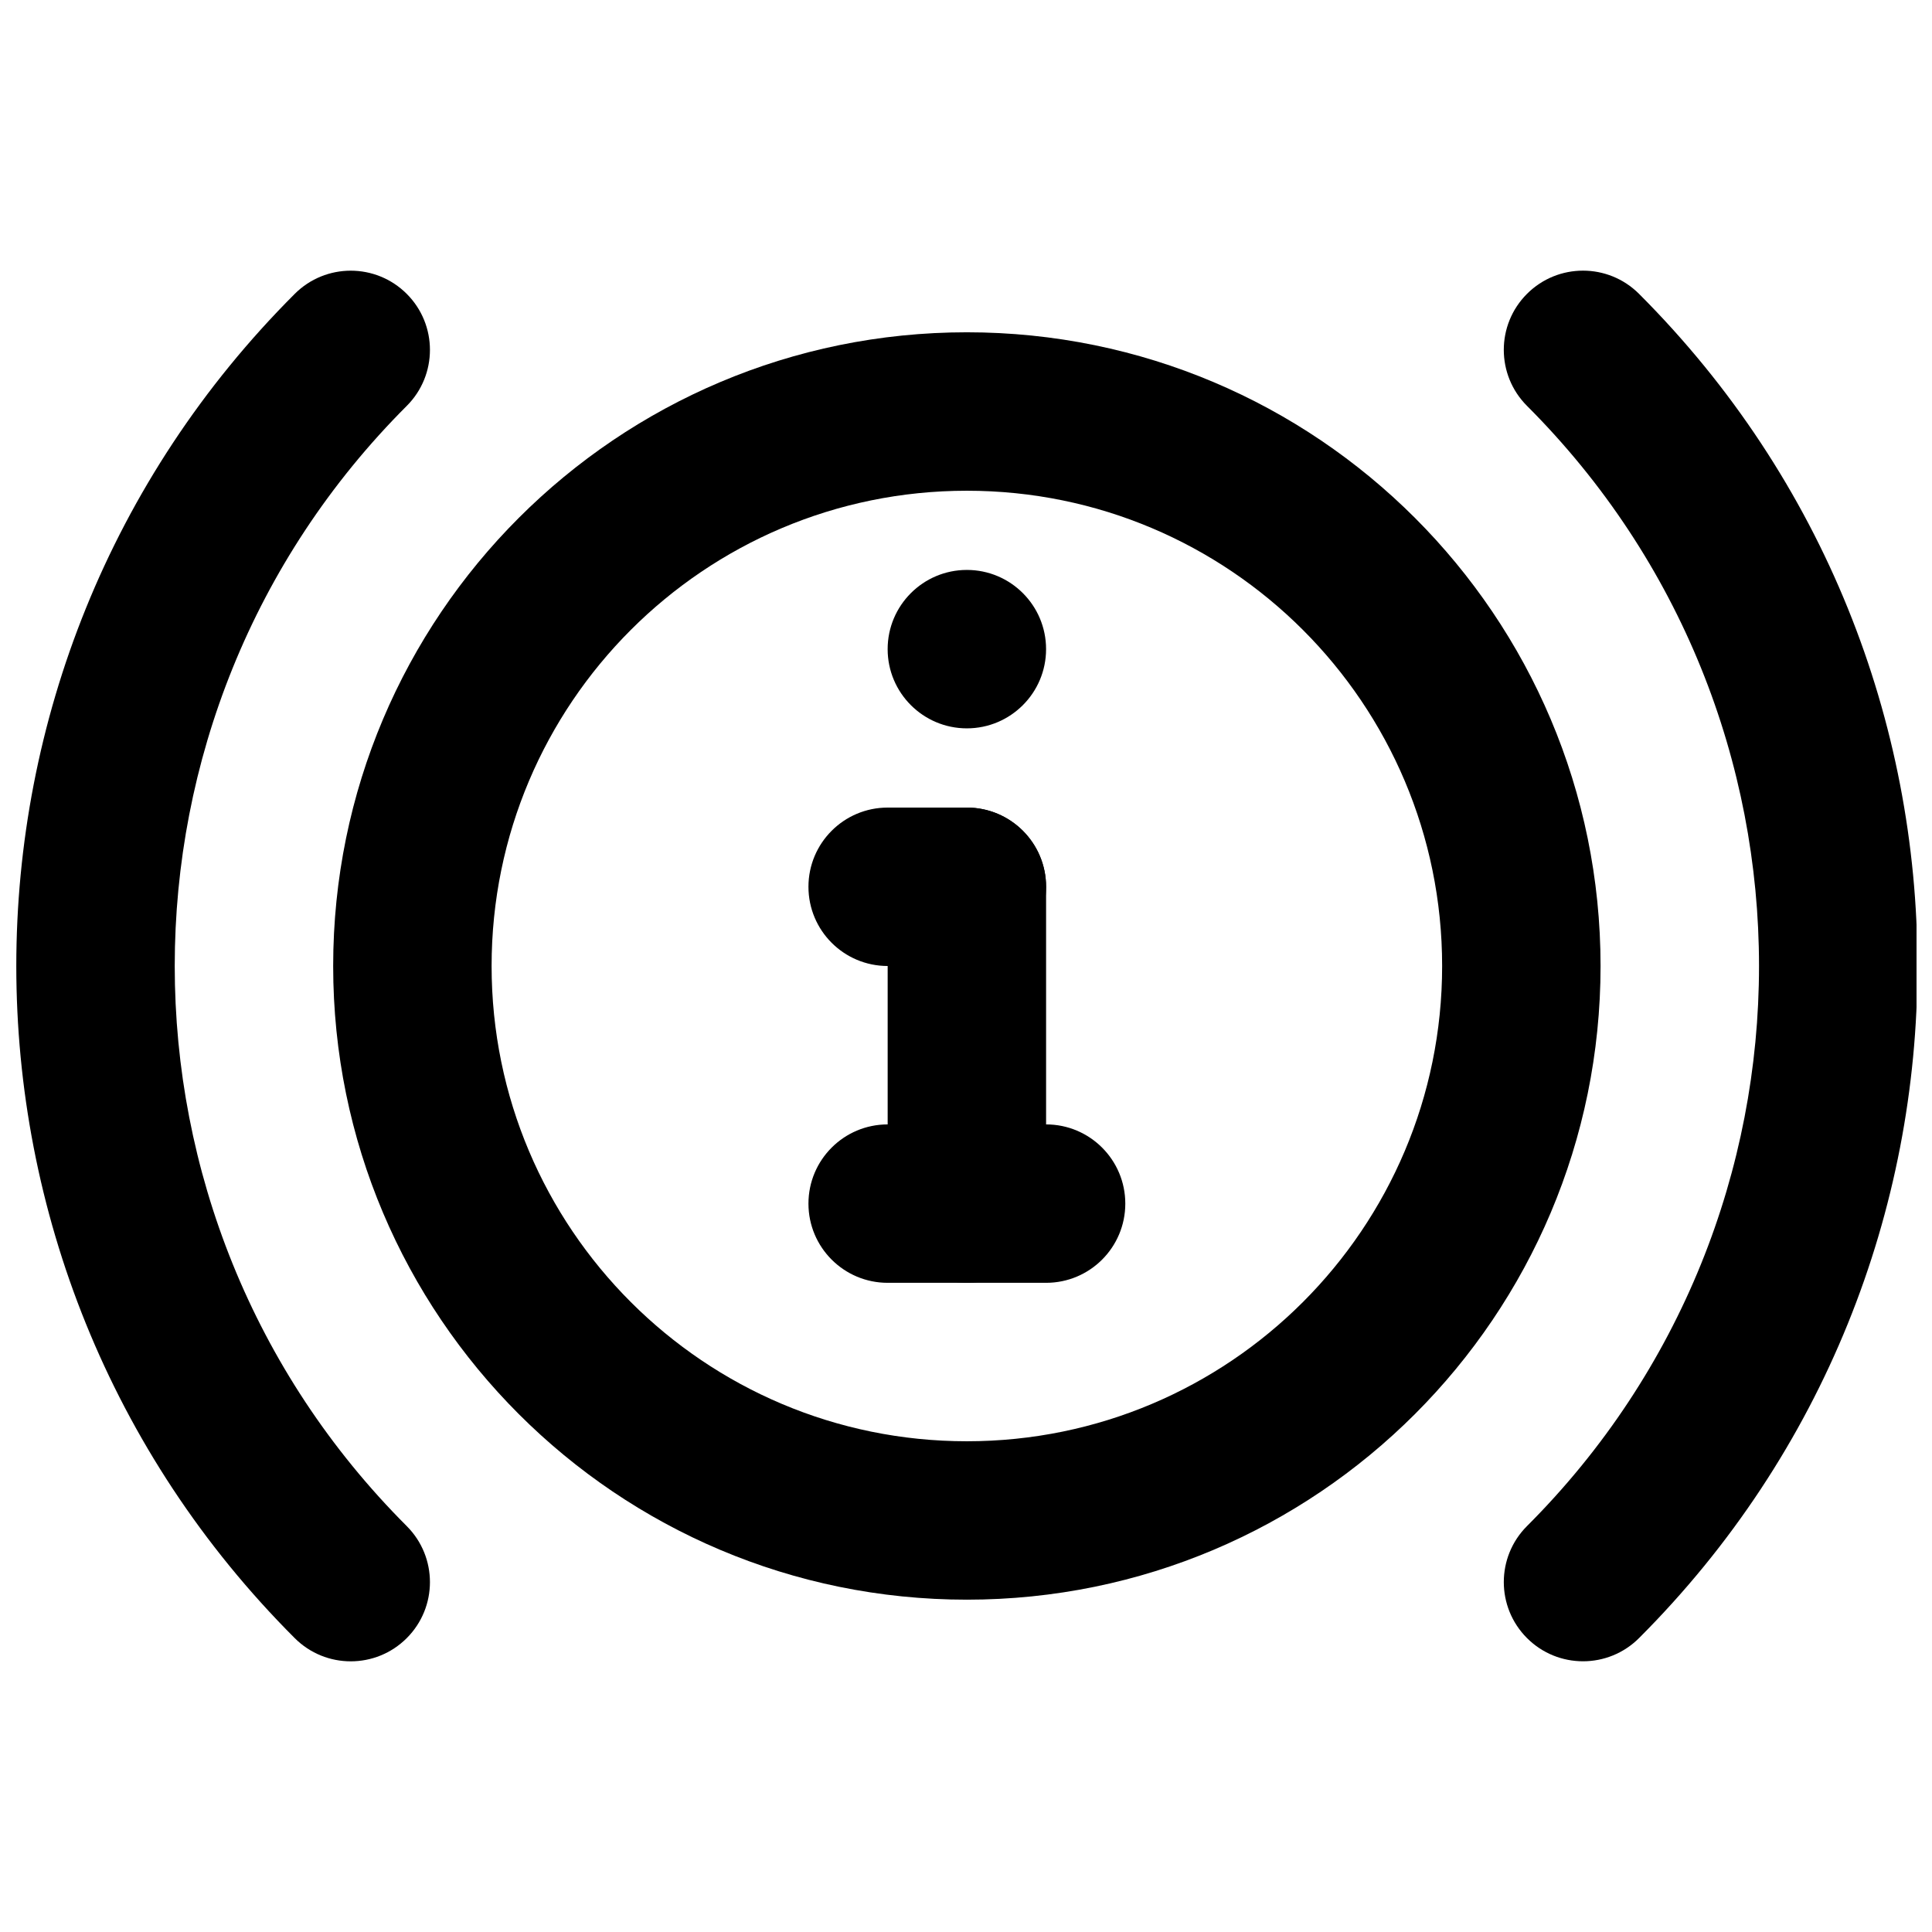
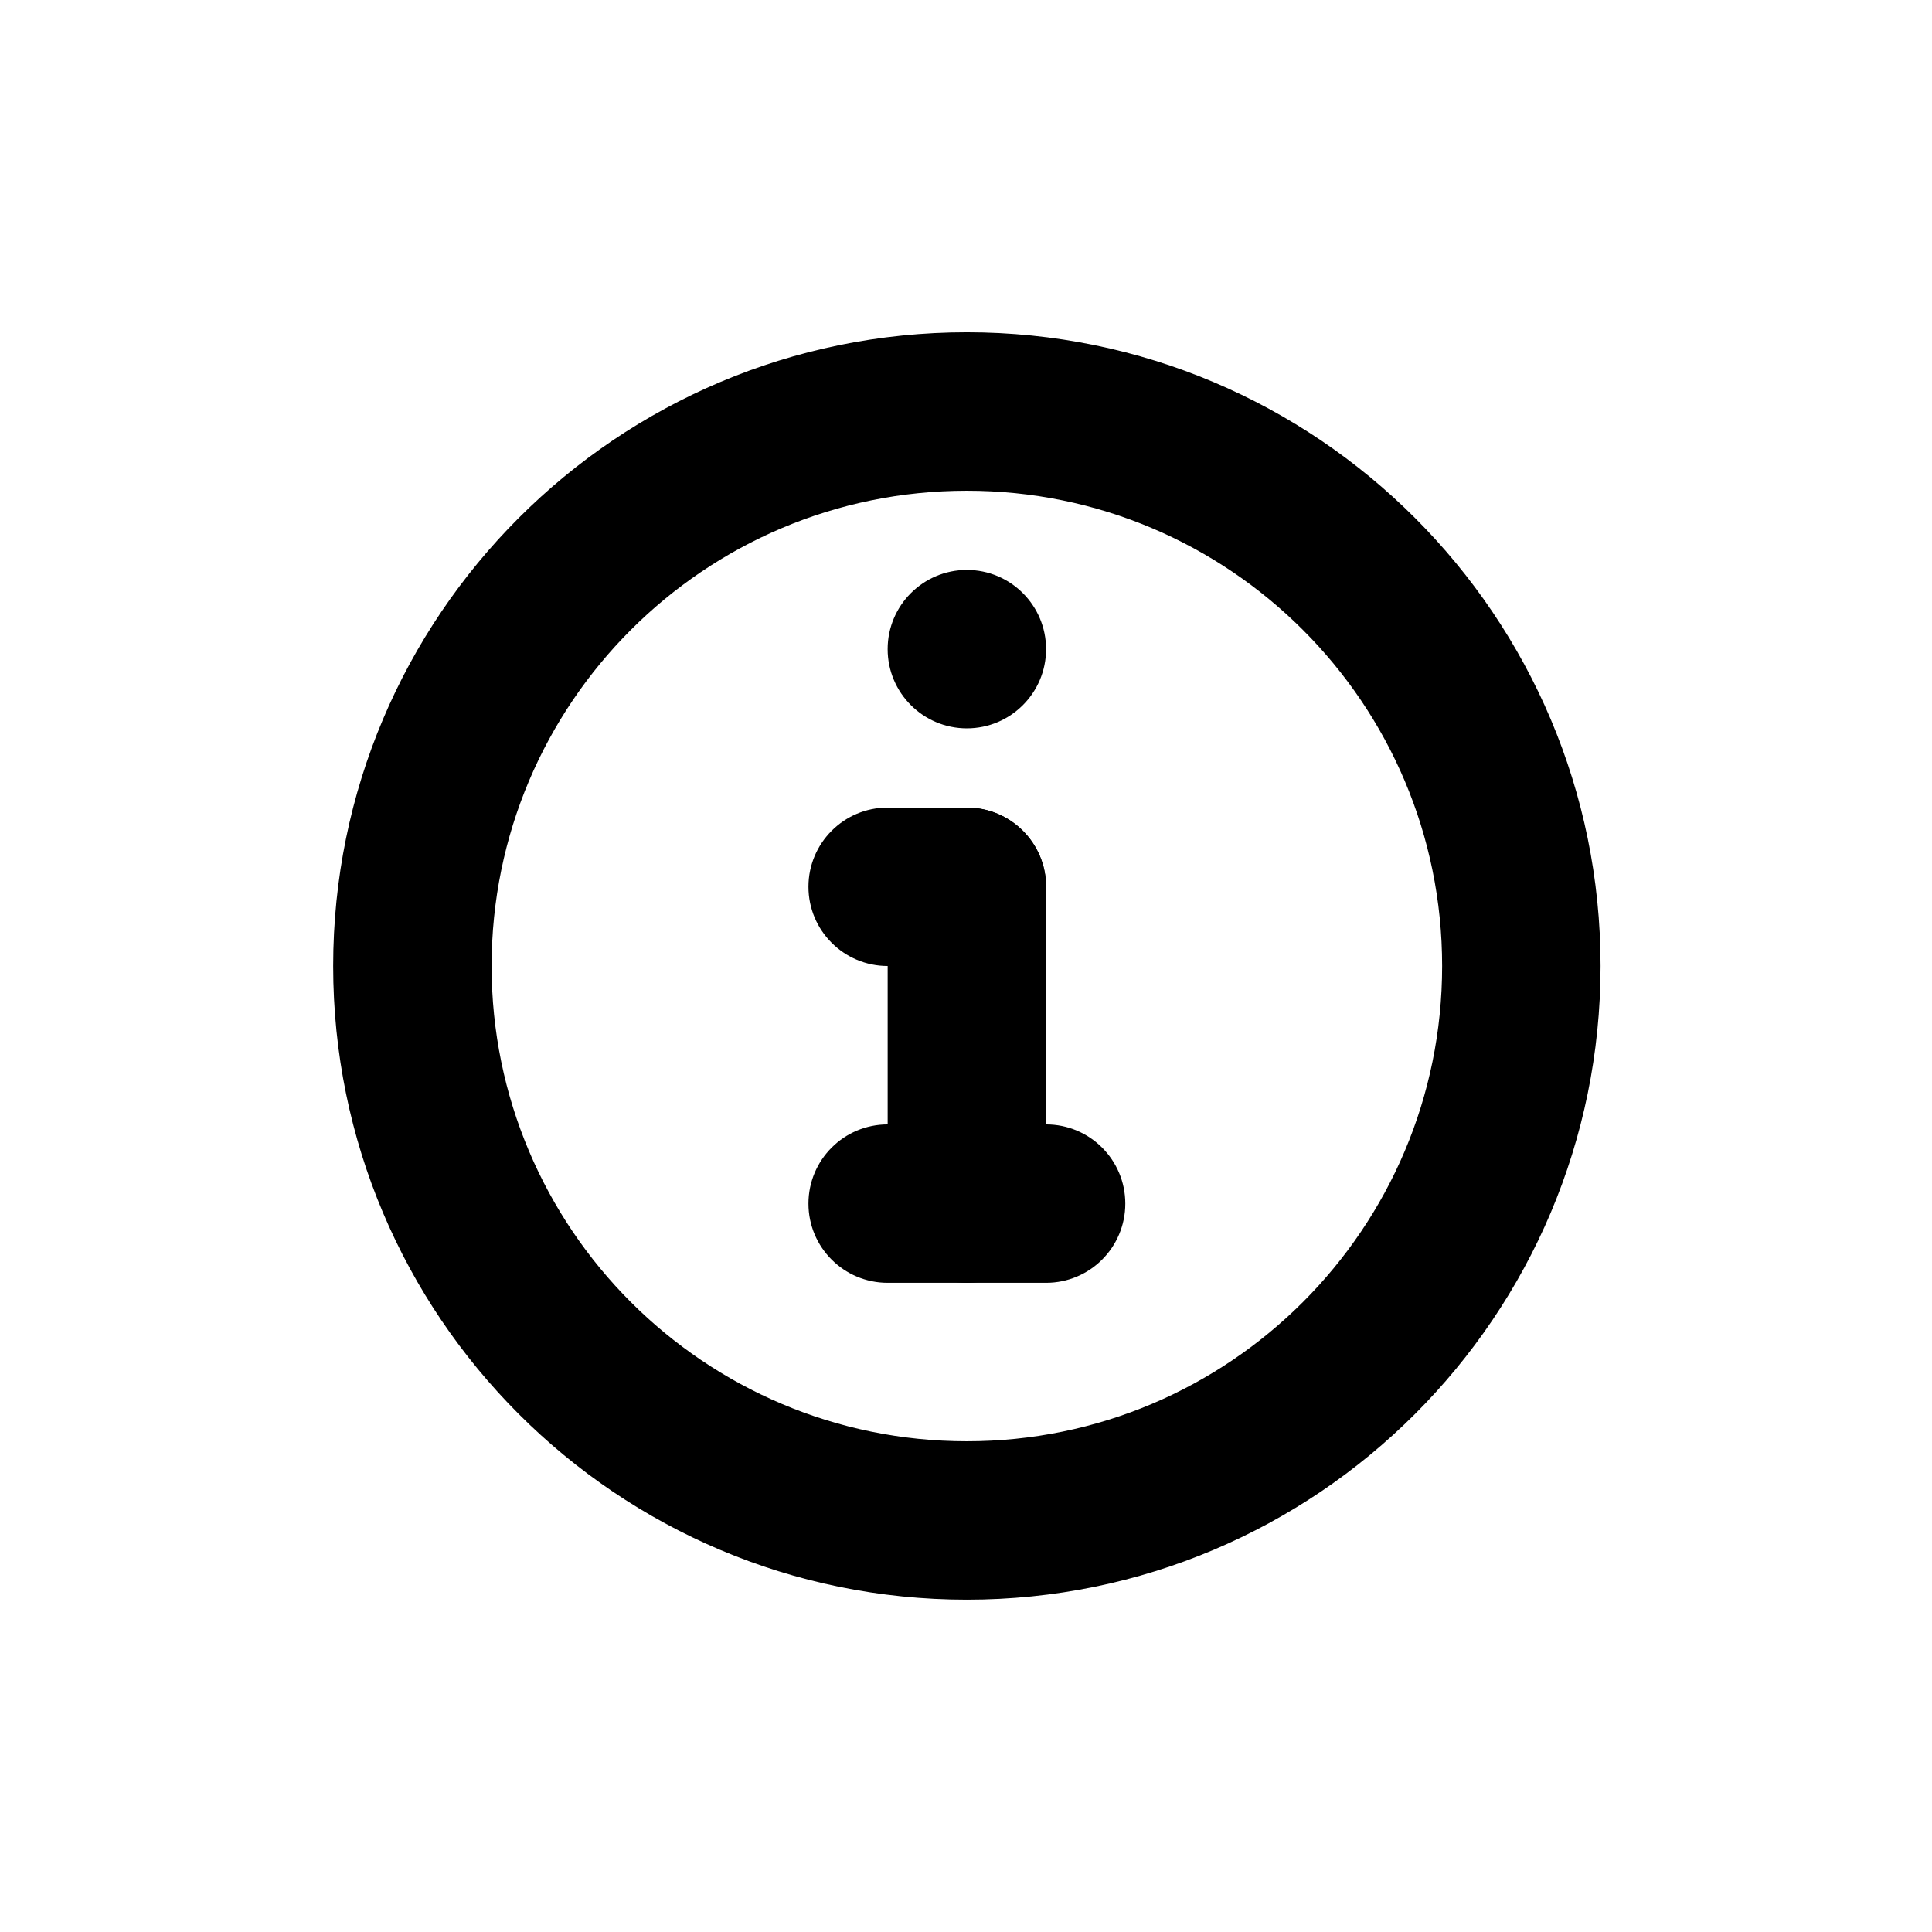
<svg xmlns="http://www.w3.org/2000/svg" width="800px" height="800px" version="1.1" viewBox="144 144 512 512">
  <defs>
    <clipPath id="b">
      <path d="m542 215h109.9v370h-109.9z" />
    </clipPath>
    <clipPath id="a">
      <path d="m148.09 215h109.91v370h-109.91z" />
    </clipPath>
  </defs>
  <path d="m421.22 316.03c0 11.586-9.402 20.992-20.992 20.992-11.586 0-20.992-9.406-20.992-20.992 0-11.59 9.406-20.992 20.992-20.992 11.59 0 20.992 9.402 20.992 20.992" fill-rule="evenodd" />
  <g clip-path="url(#b)">
-     <path d="m548.67 251.56c81.984 81.984 81.984 214.9 0.004 296.86-8.199 8.195-8.203 21.488-0.004 29.688 8.195 8.199 21.488 8.199 29.688 0.004 98.379-98.359 98.379-257.86 0-356.24-8.199-8.199-21.488-8.199-29.688 0s-8.199 21.488 0 29.688z" fill-rule="evenodd" />
-   </g>
+     </g>
  <g clip-path="url(#a)">
-     <path d="m251.79 548.43c-81.98-81.98-81.98-214.9 0-296.86 8.199-8.195 8.199-21.488 0.004-29.688-8.199-8.195-21.488-8.199-29.688 0-98.383 98.355-98.383 257.86 0 356.24 8.195 8.199 21.488 8.199 29.684 0 8.199-8.195 8.199-21.488 0-29.688z" fill-rule="evenodd" />
-   </g>
+     </g>
  <path d="m526.18 400c0 69.559-56.391 125.95-125.95 125.95s-125.95-56.391-125.95-125.95c0-69.562 56.391-125.95 125.95-125.95s125.95 56.391 125.95 125.95zm41.984 0c0-92.75-75.188-167.94-167.94-167.94-92.746 0-167.93 75.188-167.93 167.94 0 92.746 75.188 167.93 167.93 167.93 92.75 0 167.94-75.188 167.94-167.93z" fill-rule="evenodd" />
  <path d="m379.24 379.01v83.969c0 11.59 9.398 20.988 20.992 20.988s20.992-9.398 20.992-20.988v-83.969c0-11.594-9.398-20.992-20.992-20.992s-20.992 9.398-20.992 20.992z" fill-rule="evenodd" />
  <path d="m379.24 483.96h41.984c11.594 0 20.992-9.398 20.992-20.988 0-11.594-9.398-20.992-20.992-20.992h-41.984c-11.594 0-20.992 9.398-20.992 20.992 0 11.59 9.398 20.988 20.992 20.988z" fill-rule="evenodd" />
  <path d="m379.24 400h20.992c11.594 0 20.992-9.398 20.992-20.992s-9.398-20.992-20.992-20.992h-20.992c-11.594 0-20.992 9.398-20.992 20.992s9.398 20.992 20.992 20.992z" fill-rule="evenodd" />
</svg>